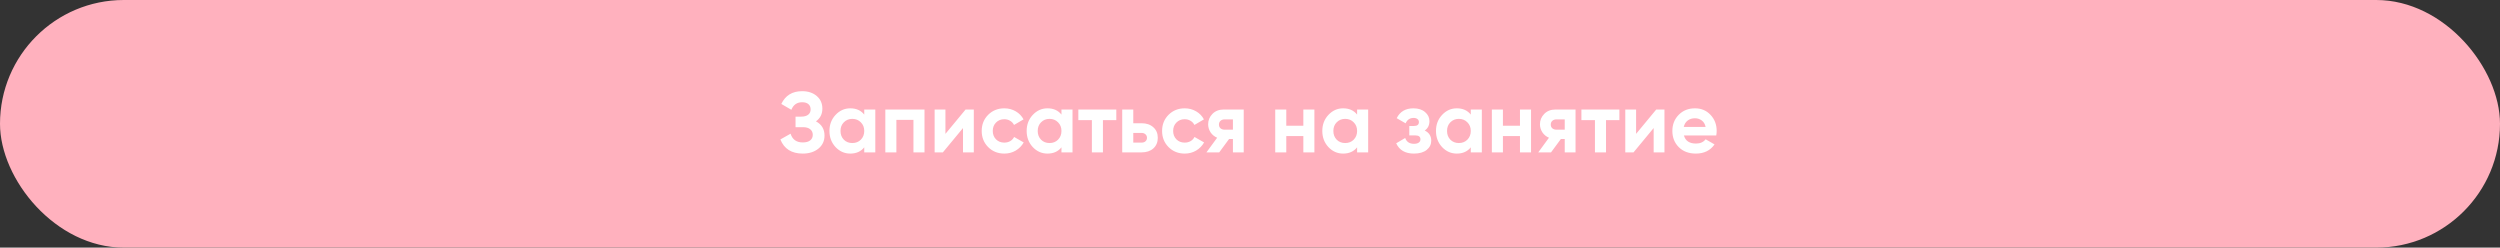
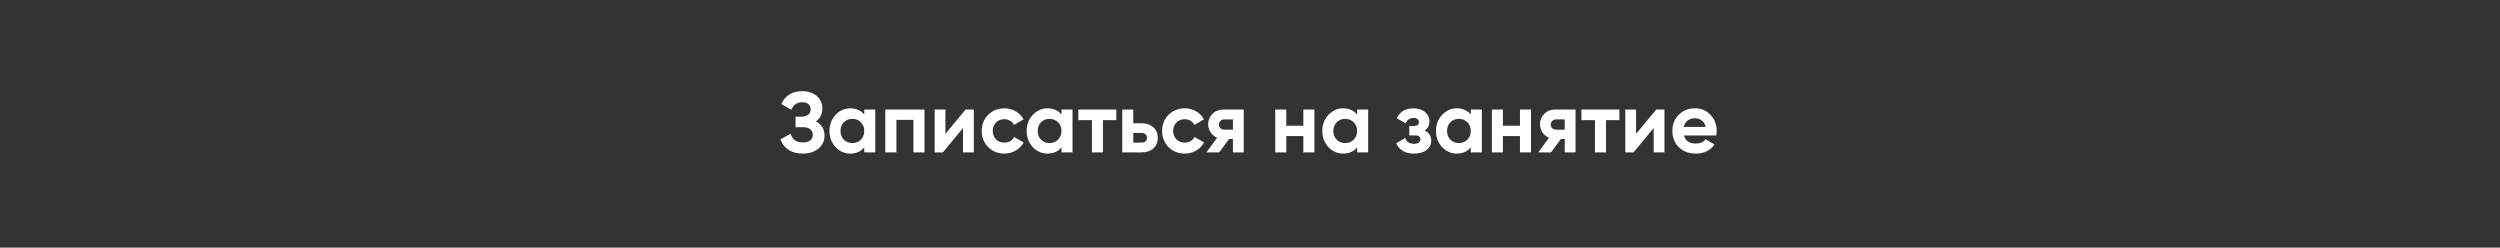
<svg xmlns="http://www.w3.org/2000/svg" width="525" height="52" viewBox="0 0 525 52" fill="none">
  <rect x="0" y="0" width="525" height="52" fill="#333333" stroke="none" />
-   <rect width="525" height="52" rx="26" fill="#FFB1BE" />
  <path d="M171.348 25.484C172.548 26.12 173.148 27.116 173.148 28.472C173.148 29.6 172.722 30.512 171.87 31.208C171.018 31.904 169.92 32.252 168.576 32.252C166.236 32.252 164.67 31.262 163.878 29.282L166.02 28.076C166.404 29.3 167.256 29.912 168.576 29.912C169.26 29.912 169.782 29.768 170.142 29.48C170.502 29.192 170.682 28.802 170.682 28.31C170.682 27.818 170.502 27.428 170.142 27.14C169.794 26.852 169.29 26.708 168.63 26.708H167.064V24.494H168.252C168.876 24.494 169.362 24.362 169.71 24.098C170.058 23.822 170.232 23.45 170.232 22.982C170.232 22.514 170.082 22.148 169.782 21.884C169.482 21.608 169.038 21.47 168.45 21.47C167.37 21.47 166.614 21.998 166.182 23.054L164.076 21.83C164.928 20.042 166.386 19.148 168.45 19.148C169.698 19.148 170.718 19.484 171.51 20.156C172.302 20.828 172.698 21.716 172.698 22.82C172.698 23.948 172.248 24.836 171.348 25.484ZM181.492 23H183.814V32H181.492V30.938C180.796 31.814 179.818 32.252 178.558 32.252C177.358 32.252 176.326 31.796 175.462 30.884C174.61 29.96 174.184 28.832 174.184 27.5C174.184 26.168 174.61 25.046 175.462 24.134C176.326 23.21 177.358 22.748 178.558 22.748C179.818 22.748 180.796 23.186 181.492 24.062V23ZM177.208 29.336C177.676 29.804 178.27 30.038 178.99 30.038C179.71 30.038 180.304 29.804 180.772 29.336C181.252 28.856 181.492 28.244 181.492 27.5C181.492 26.756 181.252 26.15 180.772 25.682C180.304 25.202 179.71 24.962 178.99 24.962C178.27 24.962 177.676 25.202 177.208 25.682C176.74 26.15 176.506 26.756 176.506 27.5C176.506 28.244 176.74 28.856 177.208 29.336ZM194.145 23V32H191.823V25.178H188.241V32H185.919V23H194.145ZM202.771 23H204.499V32H202.231V26.888L198.001 32H196.273V23H198.541V28.112L202.771 23ZM210.91 32.252C209.554 32.252 208.42 31.796 207.508 30.884C206.608 29.972 206.158 28.844 206.158 27.5C206.158 26.156 206.608 25.028 207.508 24.116C208.42 23.204 209.554 22.748 210.91 22.748C211.786 22.748 212.584 22.958 213.304 23.378C214.024 23.798 214.57 24.362 214.942 25.07L212.944 26.24C212.764 25.868 212.488 25.574 212.116 25.358C211.756 25.142 211.348 25.034 210.892 25.034C210.196 25.034 209.62 25.268 209.164 25.736C208.708 26.192 208.48 26.78 208.48 27.5C208.48 28.208 208.708 28.796 209.164 29.264C209.62 29.72 210.196 29.948 210.892 29.948C211.36 29.948 211.774 29.846 212.134 29.642C212.506 29.426 212.782 29.132 212.962 28.76L214.978 29.912C214.582 30.62 214.024 31.19 213.304 31.622C212.584 32.042 211.786 32.252 210.91 32.252ZM222.906 23H225.228V32H222.906V30.938C222.21 31.814 221.232 32.252 219.972 32.252C218.772 32.252 217.74 31.796 216.876 30.884C216.024 29.96 215.598 28.832 215.598 27.5C215.598 26.168 216.024 25.046 216.876 24.134C217.74 23.21 218.772 22.748 219.972 22.748C221.232 22.748 222.21 23.186 222.906 24.062V23ZM218.622 29.336C219.09 29.804 219.684 30.038 220.404 30.038C221.124 30.038 221.718 29.804 222.186 29.336C222.666 28.856 222.906 28.244 222.906 27.5C222.906 26.756 222.666 26.15 222.186 25.682C221.718 25.202 221.124 24.962 220.404 24.962C219.684 24.962 219.09 25.202 218.622 25.682C218.154 26.15 217.92 26.756 217.92 27.5C217.92 28.244 218.154 28.856 218.622 29.336ZM234.425 23V25.232H231.617V32H229.295V25.232H226.451V23H234.425ZM239.734 25.88C240.754 25.88 241.576 26.162 242.2 26.726C242.824 27.278 243.136 28.016 243.136 28.94C243.136 29.864 242.824 30.608 242.2 31.172C241.576 31.724 240.754 32 239.734 32H235.666V23H237.988V25.88H239.734ZM239.752 29.948C240.076 29.948 240.34 29.858 240.544 29.678C240.76 29.486 240.868 29.24 240.868 28.94C240.868 28.64 240.76 28.394 240.544 28.202C240.34 28.01 240.076 27.914 239.752 27.914H237.988V29.948H239.752ZM248.791 32.252C247.435 32.252 246.301 31.796 245.389 30.884C244.489 29.972 244.039 28.844 244.039 27.5C244.039 26.156 244.489 25.028 245.389 24.116C246.301 23.204 247.435 22.748 248.791 22.748C249.667 22.748 250.465 22.958 251.185 23.378C251.905 23.798 252.451 24.362 252.823 25.07L250.825 26.24C250.645 25.868 250.369 25.574 249.997 25.358C249.637 25.142 249.229 25.034 248.773 25.034C248.077 25.034 247.501 25.268 247.045 25.736C246.589 26.192 246.361 26.78 246.361 27.5C246.361 28.208 246.589 28.796 247.045 29.264C247.501 29.72 248.077 29.948 248.773 29.948C249.241 29.948 249.655 29.846 250.015 29.642C250.387 29.426 250.663 29.132 250.843 28.76L252.859 29.912C252.463 30.62 251.905 31.19 251.185 31.622C250.465 32.042 249.667 32.252 248.791 32.252ZM261.182 23V32H258.914V29.192H258.104L256.034 32H253.352L255.602 28.922C255.026 28.682 254.564 28.304 254.216 27.788C253.88 27.26 253.712 26.696 253.712 26.096C253.712 25.256 254.012 24.53 254.612 23.918C255.212 23.306 255.998 23 256.97 23H261.182ZM257.15 25.07C256.814 25.07 256.532 25.172 256.304 25.376C256.088 25.568 255.98 25.832 255.98 26.168C255.98 26.492 256.088 26.75 256.304 26.942C256.532 27.134 256.814 27.23 257.15 27.23H258.914V25.07H257.15ZM273.702 23H276.024V32H273.702V28.58H270.12V32H267.798V23H270.12V26.402H273.702V23ZM284.992 23H287.314V32H284.992V30.938C284.296 31.814 283.318 32.252 282.058 32.252C280.858 32.252 279.826 31.796 278.962 30.884C278.11 29.96 277.684 28.832 277.684 27.5C277.684 26.168 278.11 25.046 278.962 24.134C279.826 23.21 280.858 22.748 282.058 22.748C283.318 22.748 284.296 23.186 284.992 24.062V23ZM280.708 29.336C281.176 29.804 281.77 30.038 282.49 30.038C283.21 30.038 283.804 29.804 284.272 29.336C284.752 28.856 284.992 28.244 284.992 27.5C284.992 26.756 284.752 26.15 284.272 25.682C283.804 25.202 283.21 24.962 282.49 24.962C281.77 24.962 281.176 25.202 280.708 25.682C280.24 26.15 280.006 26.756 280.006 27.5C280.006 28.244 280.24 28.856 280.708 29.336ZM299.193 27.41C300.105 27.854 300.561 28.568 300.561 29.552C300.561 30.32 300.243 30.962 299.607 31.478C298.971 31.994 298.077 32.252 296.925 32.252C295.101 32.252 293.859 31.532 293.199 30.092L295.089 28.976C295.377 29.792 295.995 30.2 296.943 30.2C297.375 30.2 297.705 30.116 297.933 29.948C298.173 29.78 298.293 29.552 298.293 29.264C298.293 28.712 297.939 28.436 297.231 28.436H295.953V26.456H296.925C297.621 26.456 297.969 26.18 297.969 25.628C297.969 25.364 297.867 25.154 297.663 24.998C297.459 24.842 297.189 24.764 296.853 24.764C296.073 24.764 295.515 25.142 295.179 25.898L293.307 24.818C293.991 23.438 295.161 22.748 296.817 22.748C297.849 22.748 298.665 23.012 299.265 23.54C299.877 24.056 300.183 24.686 300.183 25.43C300.183 26.306 299.853 26.966 299.193 27.41ZM308.863 23H311.185V32H308.863V30.938C308.167 31.814 307.189 32.252 305.929 32.252C304.729 32.252 303.697 31.796 302.833 30.884C301.981 29.96 301.555 28.832 301.555 27.5C301.555 26.168 301.981 25.046 302.833 24.134C303.697 23.21 304.729 22.748 305.929 22.748C307.189 22.748 308.167 23.186 308.863 24.062V23ZM304.579 29.336C305.047 29.804 305.641 30.038 306.361 30.038C307.081 30.038 307.675 29.804 308.143 29.336C308.623 28.856 308.863 28.244 308.863 27.5C308.863 26.756 308.623 26.15 308.143 25.682C307.675 25.202 307.081 24.962 306.361 24.962C305.641 24.962 305.047 25.202 304.579 25.682C304.111 26.15 303.877 26.756 303.877 27.5C303.877 28.244 304.111 28.856 304.579 29.336ZM319.195 23H321.517V32H319.195V28.58H315.613V32H313.291V23H315.613V26.402H319.195V23ZM330.862 23V32H328.594V29.192H327.784L325.714 32H323.032L325.282 28.922C324.706 28.682 324.244 28.304 323.896 27.788C323.56 27.26 323.392 26.696 323.392 26.096C323.392 25.256 323.692 24.53 324.292 23.918C324.892 23.306 325.678 23 326.65 23H330.862ZM326.83 25.07C326.494 25.07 326.212 25.172 325.984 25.376C325.768 25.568 325.66 25.832 325.66 26.168C325.66 26.492 325.768 26.75 325.984 26.942C326.212 27.134 326.494 27.23 326.83 27.23H328.594V25.07H326.83ZM340.07 23V25.232H337.262V32H334.94V25.232H332.096V23H340.07ZM347.808 23H349.536V32H347.268V26.888L343.038 32H341.31V23H343.578V28.112L347.808 23ZM353.626 28.454C353.938 29.582 354.784 30.146 356.164 30.146C357.052 30.146 357.724 29.846 358.18 29.246L360.052 30.326C359.164 31.61 357.856 32.252 356.128 32.252C354.64 32.252 353.446 31.802 352.546 30.902C351.646 30.002 351.196 28.868 351.196 27.5C351.196 26.144 351.64 25.016 352.528 24.116C353.416 23.204 354.556 22.748 355.948 22.748C357.268 22.748 358.354 23.204 359.206 24.116C360.07 25.028 360.502 26.156 360.502 27.5C360.502 27.8 360.472 28.118 360.412 28.454H353.626ZM353.59 26.654H358.18C358.048 26.042 357.772 25.586 357.352 25.286C356.944 24.986 356.476 24.836 355.948 24.836C355.324 24.836 354.808 24.998 354.4 25.322C353.992 25.634 353.722 26.078 353.59 26.654Z" fill="white" />
</svg>